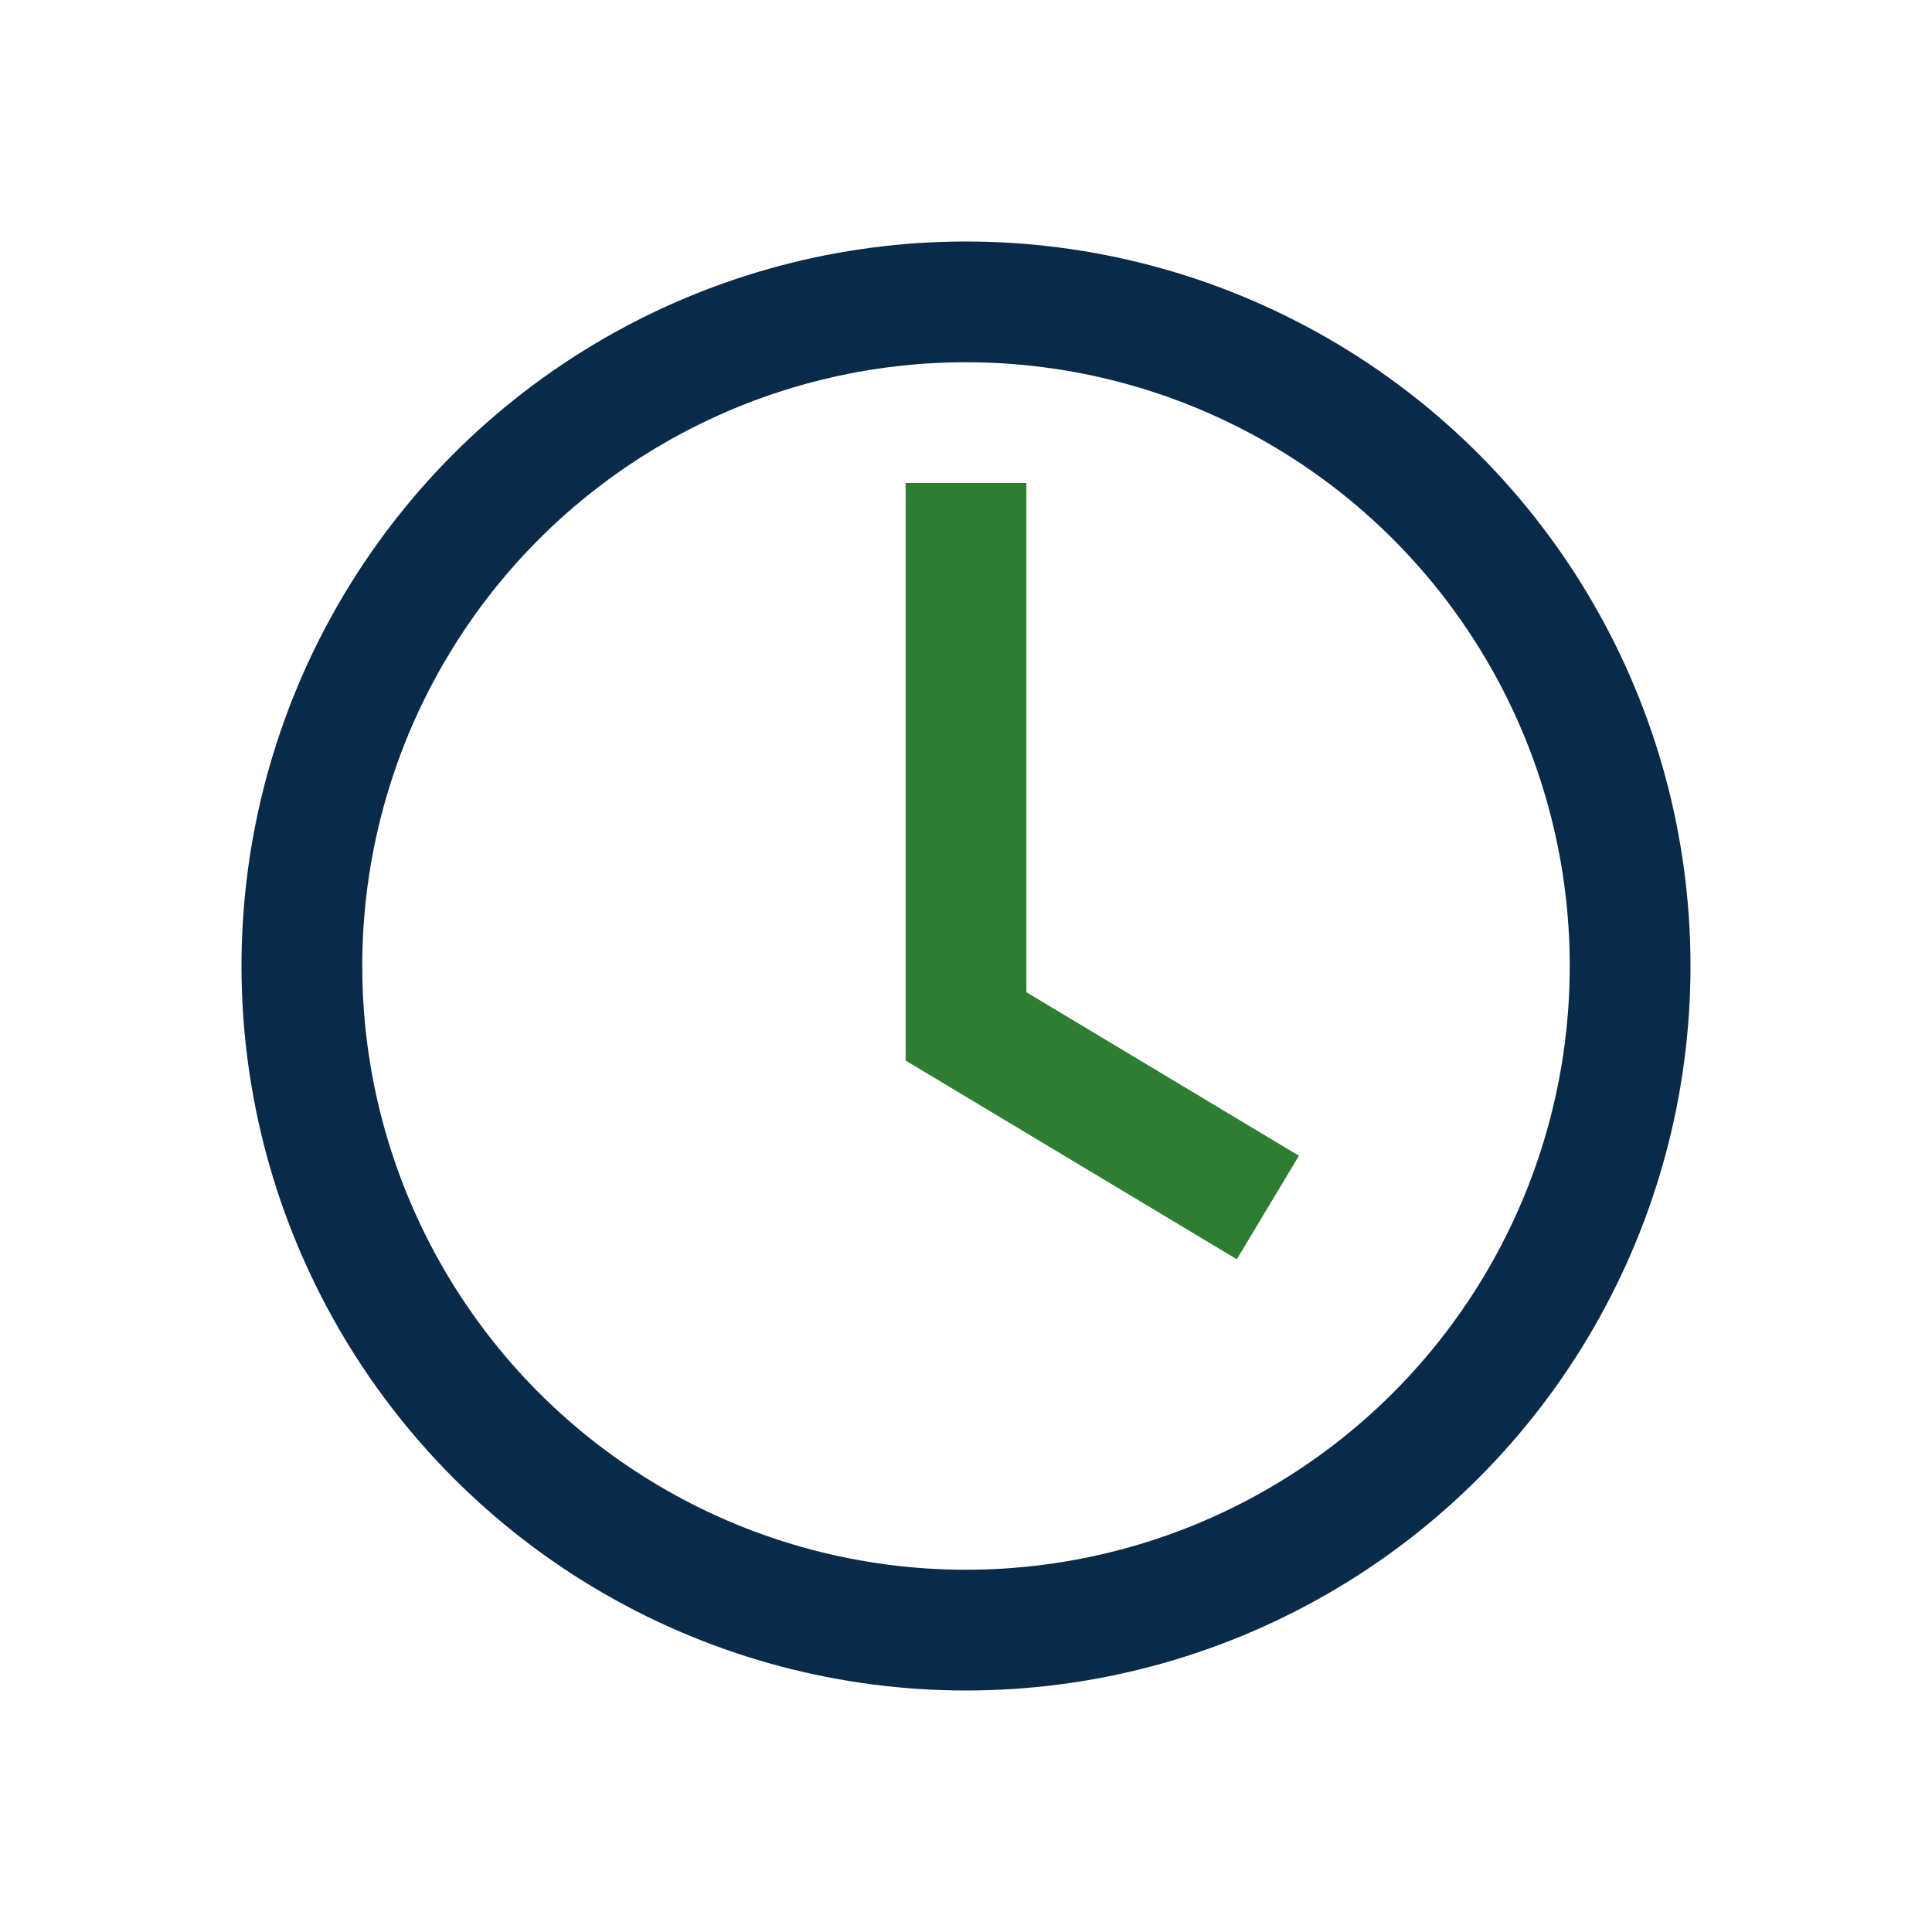
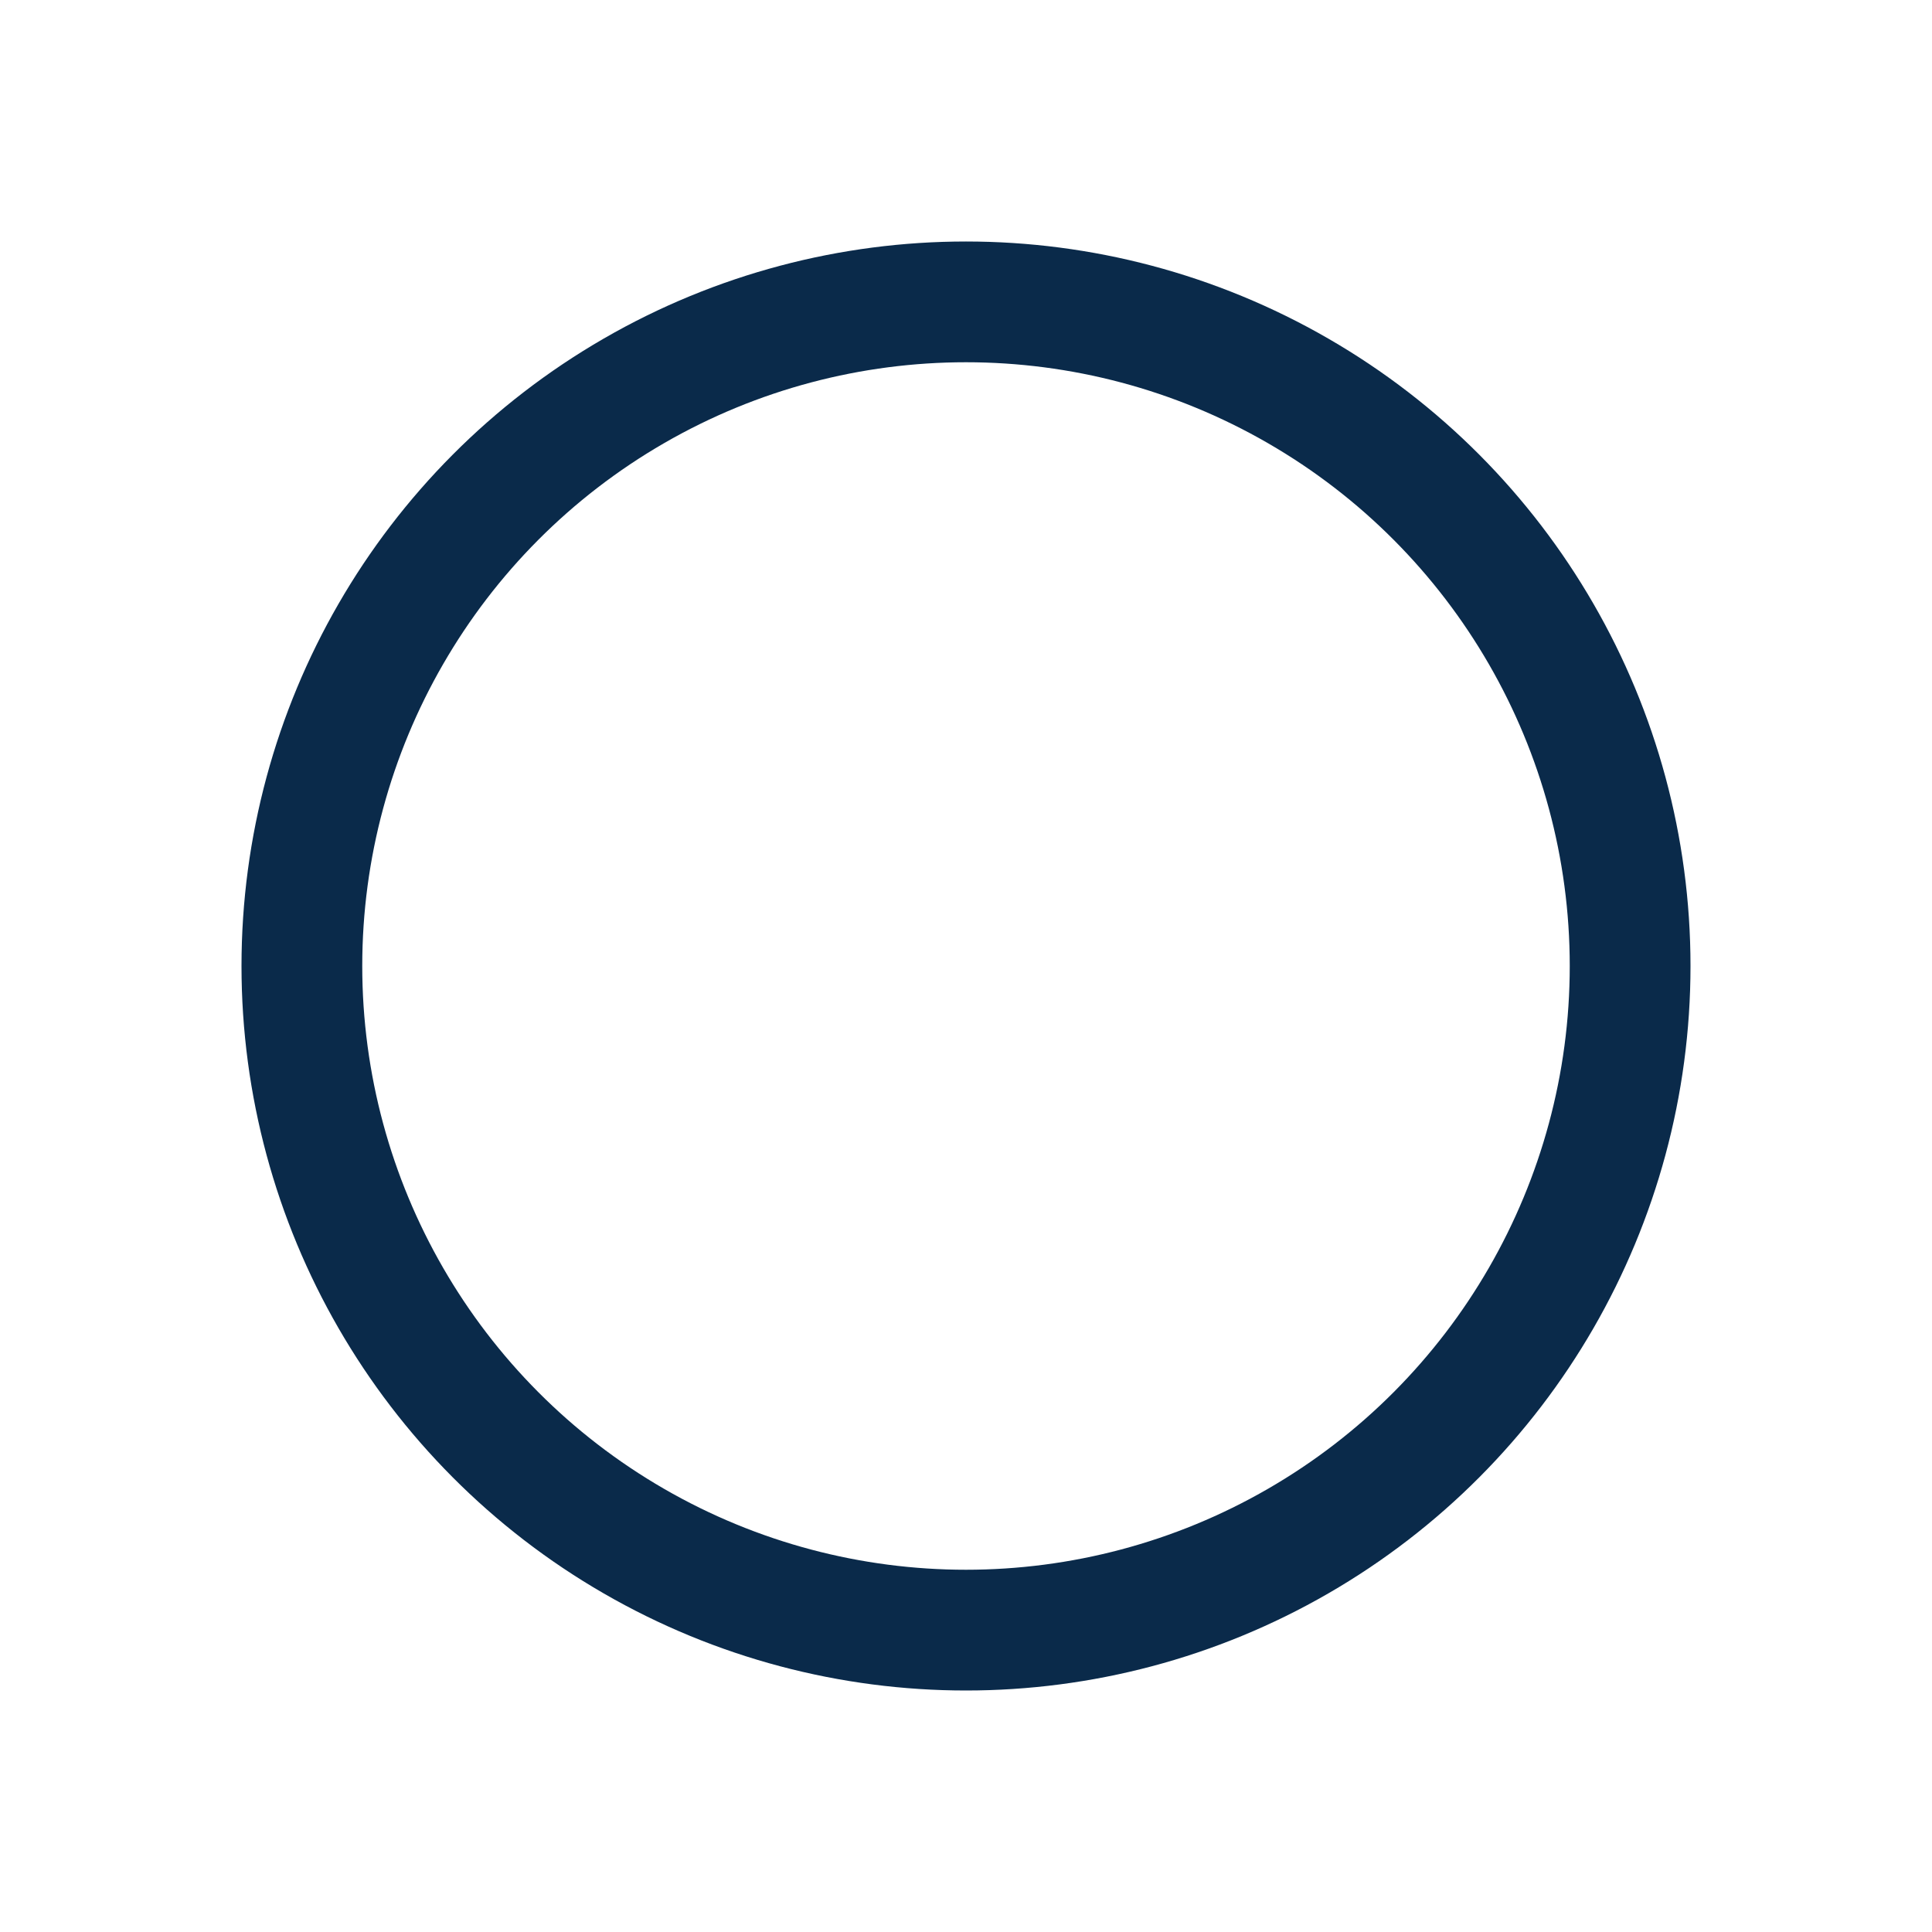
<svg xmlns="http://www.w3.org/2000/svg" width="32" height="32" viewBox="0 0 32 32">
  <circle cx="16" cy="16" r="11" fill="none" stroke="#0A2A4A" stroke-width="2" />
-   <path d="M16 8v9l5 3" fill="none" stroke="#2E7D32" stroke-width="2" />
</svg>